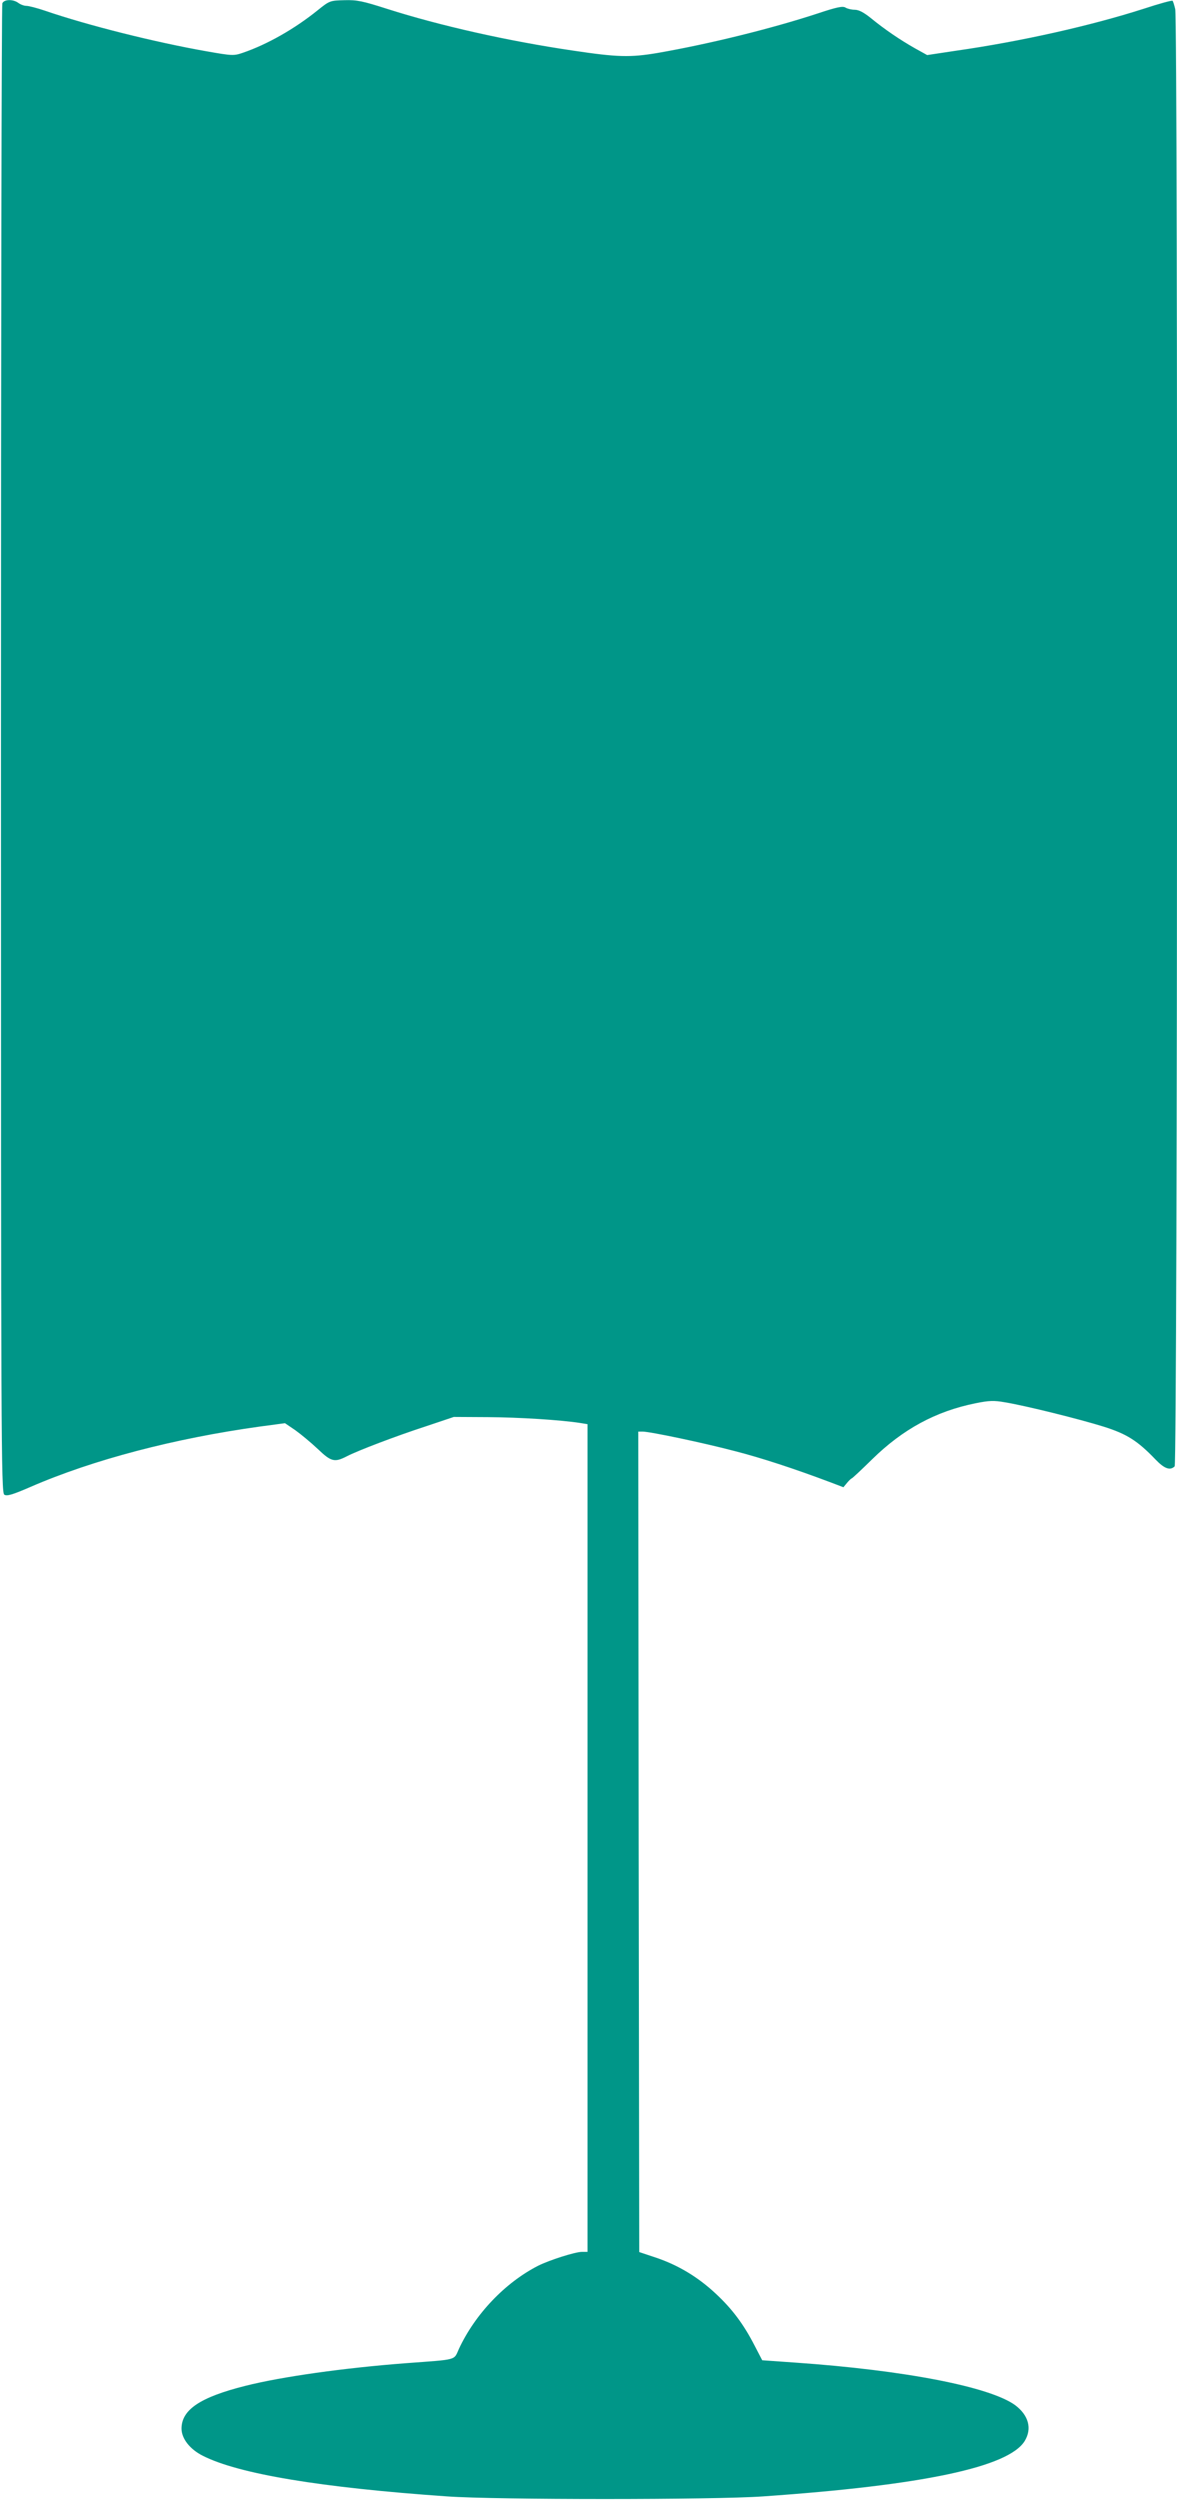
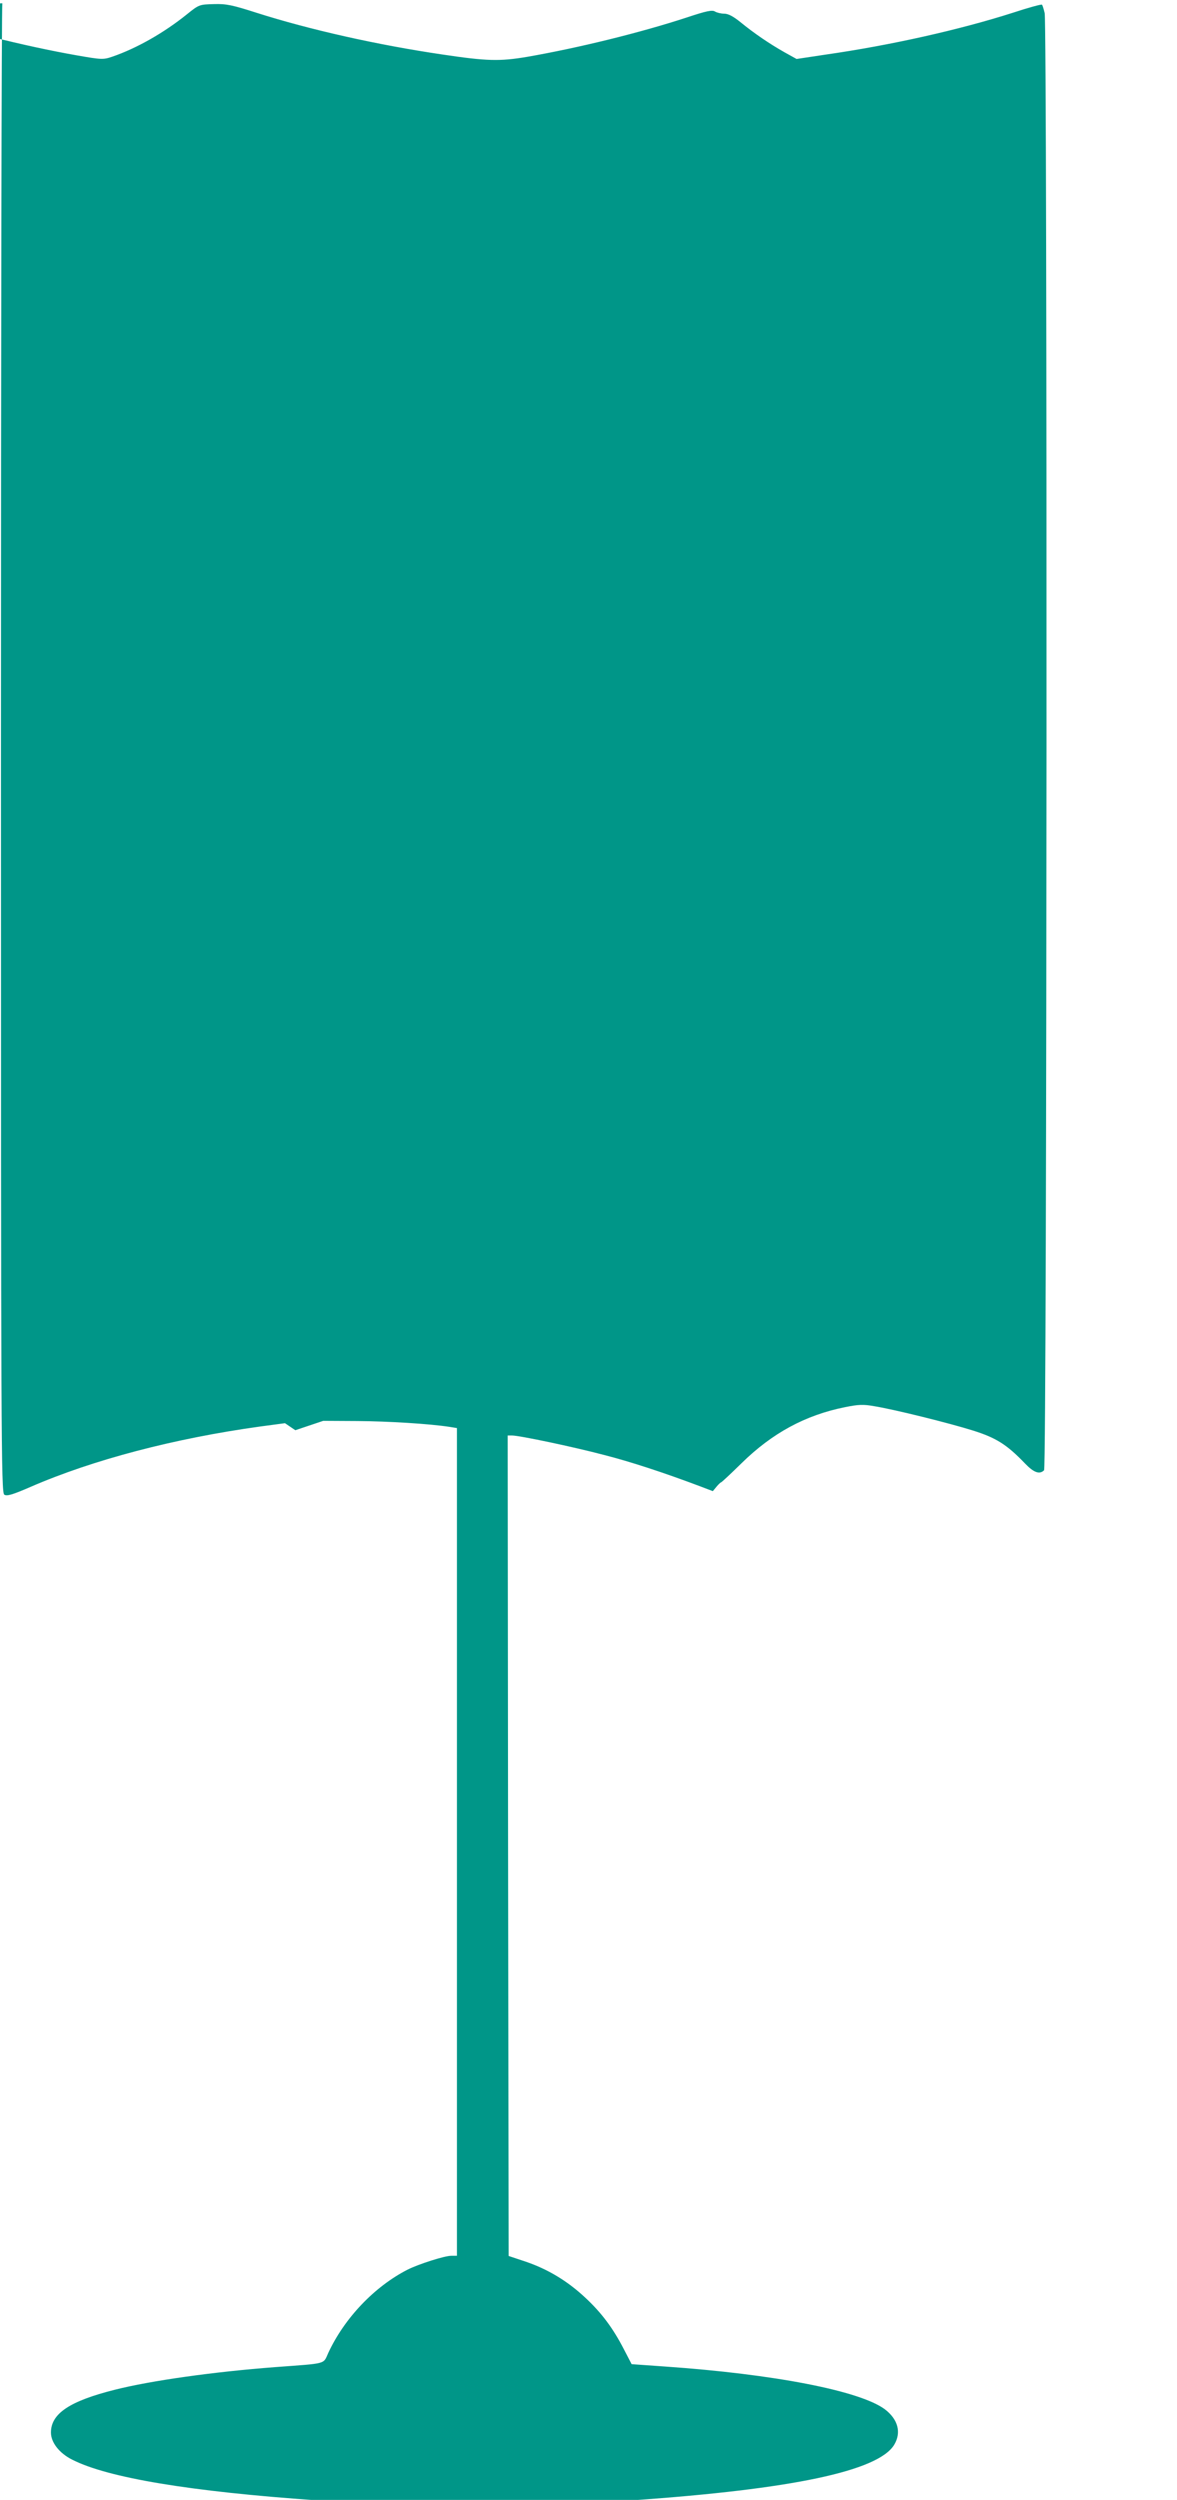
<svg xmlns="http://www.w3.org/2000/svg" version="1.0" width="603pt" height="1280pt" viewBox="0 0 603 1280" preserveAspectRatio="xMidYMid meet">
  <g transform="translate(0,1280) scale(0.1,-0.1)" fill="#009688" stroke="none">
-     <path d="M12 12783 c-4 -10 -7 -1730 -7 -3822 0 -3546 1 -3805 17 -3814 13 -9 43 0 135 40 320 139 736 248 1176 309 l127 17 53 -36 c28 -20 80 -63 115 -96 69 -66 86 -70 150 -37 54 28 250 103 404 153 l143 48 175 -1 c157 -1 370 -14 473 -30 l37 -6 0 -2119 0 -2119 -29 0 c-34 0 -166 -42 -224 -71 -170 -87 -323 -248 -406 -426 -27 -60 -4 -53 -271 -73 -316 -24 -637 -69 -823 -116 -231 -58 -327 -122 -327 -219 0 -51 43 -106 109 -139 183 -93 604 -163 1251 -208 251 -18 1369 -18 1620 0 819 57 1258 150 1340 284 38 63 20 131 -49 183 -129 94 -565 179 -1126 218 l-170 12 -39 75 c-56 109 -115 188 -199 266 -92 86 -193 146 -305 184 l-87 29 -3 2101 -2 2100 22 0 c38 0 314 -58 473 -100 133 -34 302 -89 493 -161 l63 -24 19 23 c10 12 21 22 23 22 3 0 50 44 105 98 157 154 326 246 530 287 69 14 94 15 150 5 105 -17 386 -87 507 -125 117 -37 172 -71 265 -168 45 -47 75 -58 98 -35 15 15 17 7398 3 7461 -5 21 -11 41 -14 43 -3 3 -69 -15 -148 -41 -272 -87 -627 -167 -963 -215 l-146 -22 -63 35 c-76 43 -154 96 -225 154 -36 29 -62 43 -83 43 -16 0 -37 5 -47 11 -14 9 -44 3 -143 -30 -238 -78 -555 -156 -819 -202 -142 -24 -207 -22 -435 12 -333 49 -680 127 -953 214 -122 39 -153 46 -217 44 -74 -2 -76 -2 -138 -52 -118 -95 -257 -174 -382 -217 -47 -16 -54 -16 -185 7 -262 46 -607 132 -829 208 -41 14 -84 25 -96 25 -12 0 -30 7 -41 15 -27 20 -73 19 -82 -2z" />
+     <path d="M12 12783 c-4 -10 -7 -1730 -7 -3822 0 -3546 1 -3805 17 -3814 13 -9 43 0 135 40 320 139 736 248 1176 309 l127 17 53 -36 l143 48 175 -1 c157 -1 370 -14 473 -30 l37 -6 0 -2119 0 -2119 -29 0 c-34 0 -166 -42 -224 -71 -170 -87 -323 -248 -406 -426 -27 -60 -4 -53 -271 -73 -316 -24 -637 -69 -823 -116 -231 -58 -327 -122 -327 -219 0 -51 43 -106 109 -139 183 -93 604 -163 1251 -208 251 -18 1369 -18 1620 0 819 57 1258 150 1340 284 38 63 20 131 -49 183 -129 94 -565 179 -1126 218 l-170 12 -39 75 c-56 109 -115 188 -199 266 -92 86 -193 146 -305 184 l-87 29 -3 2101 -2 2100 22 0 c38 0 314 -58 473 -100 133 -34 302 -89 493 -161 l63 -24 19 23 c10 12 21 22 23 22 3 0 50 44 105 98 157 154 326 246 530 287 69 14 94 15 150 5 105 -17 386 -87 507 -125 117 -37 172 -71 265 -168 45 -47 75 -58 98 -35 15 15 17 7398 3 7461 -5 21 -11 41 -14 43 -3 3 -69 -15 -148 -41 -272 -87 -627 -167 -963 -215 l-146 -22 -63 35 c-76 43 -154 96 -225 154 -36 29 -62 43 -83 43 -16 0 -37 5 -47 11 -14 9 -44 3 -143 -30 -238 -78 -555 -156 -819 -202 -142 -24 -207 -22 -435 12 -333 49 -680 127 -953 214 -122 39 -153 46 -217 44 -74 -2 -76 -2 -138 -52 -118 -95 -257 -174 -382 -217 -47 -16 -54 -16 -185 7 -262 46 -607 132 -829 208 -41 14 -84 25 -96 25 -12 0 -30 7 -41 15 -27 20 -73 19 -82 -2z" />
  </g>
</svg>